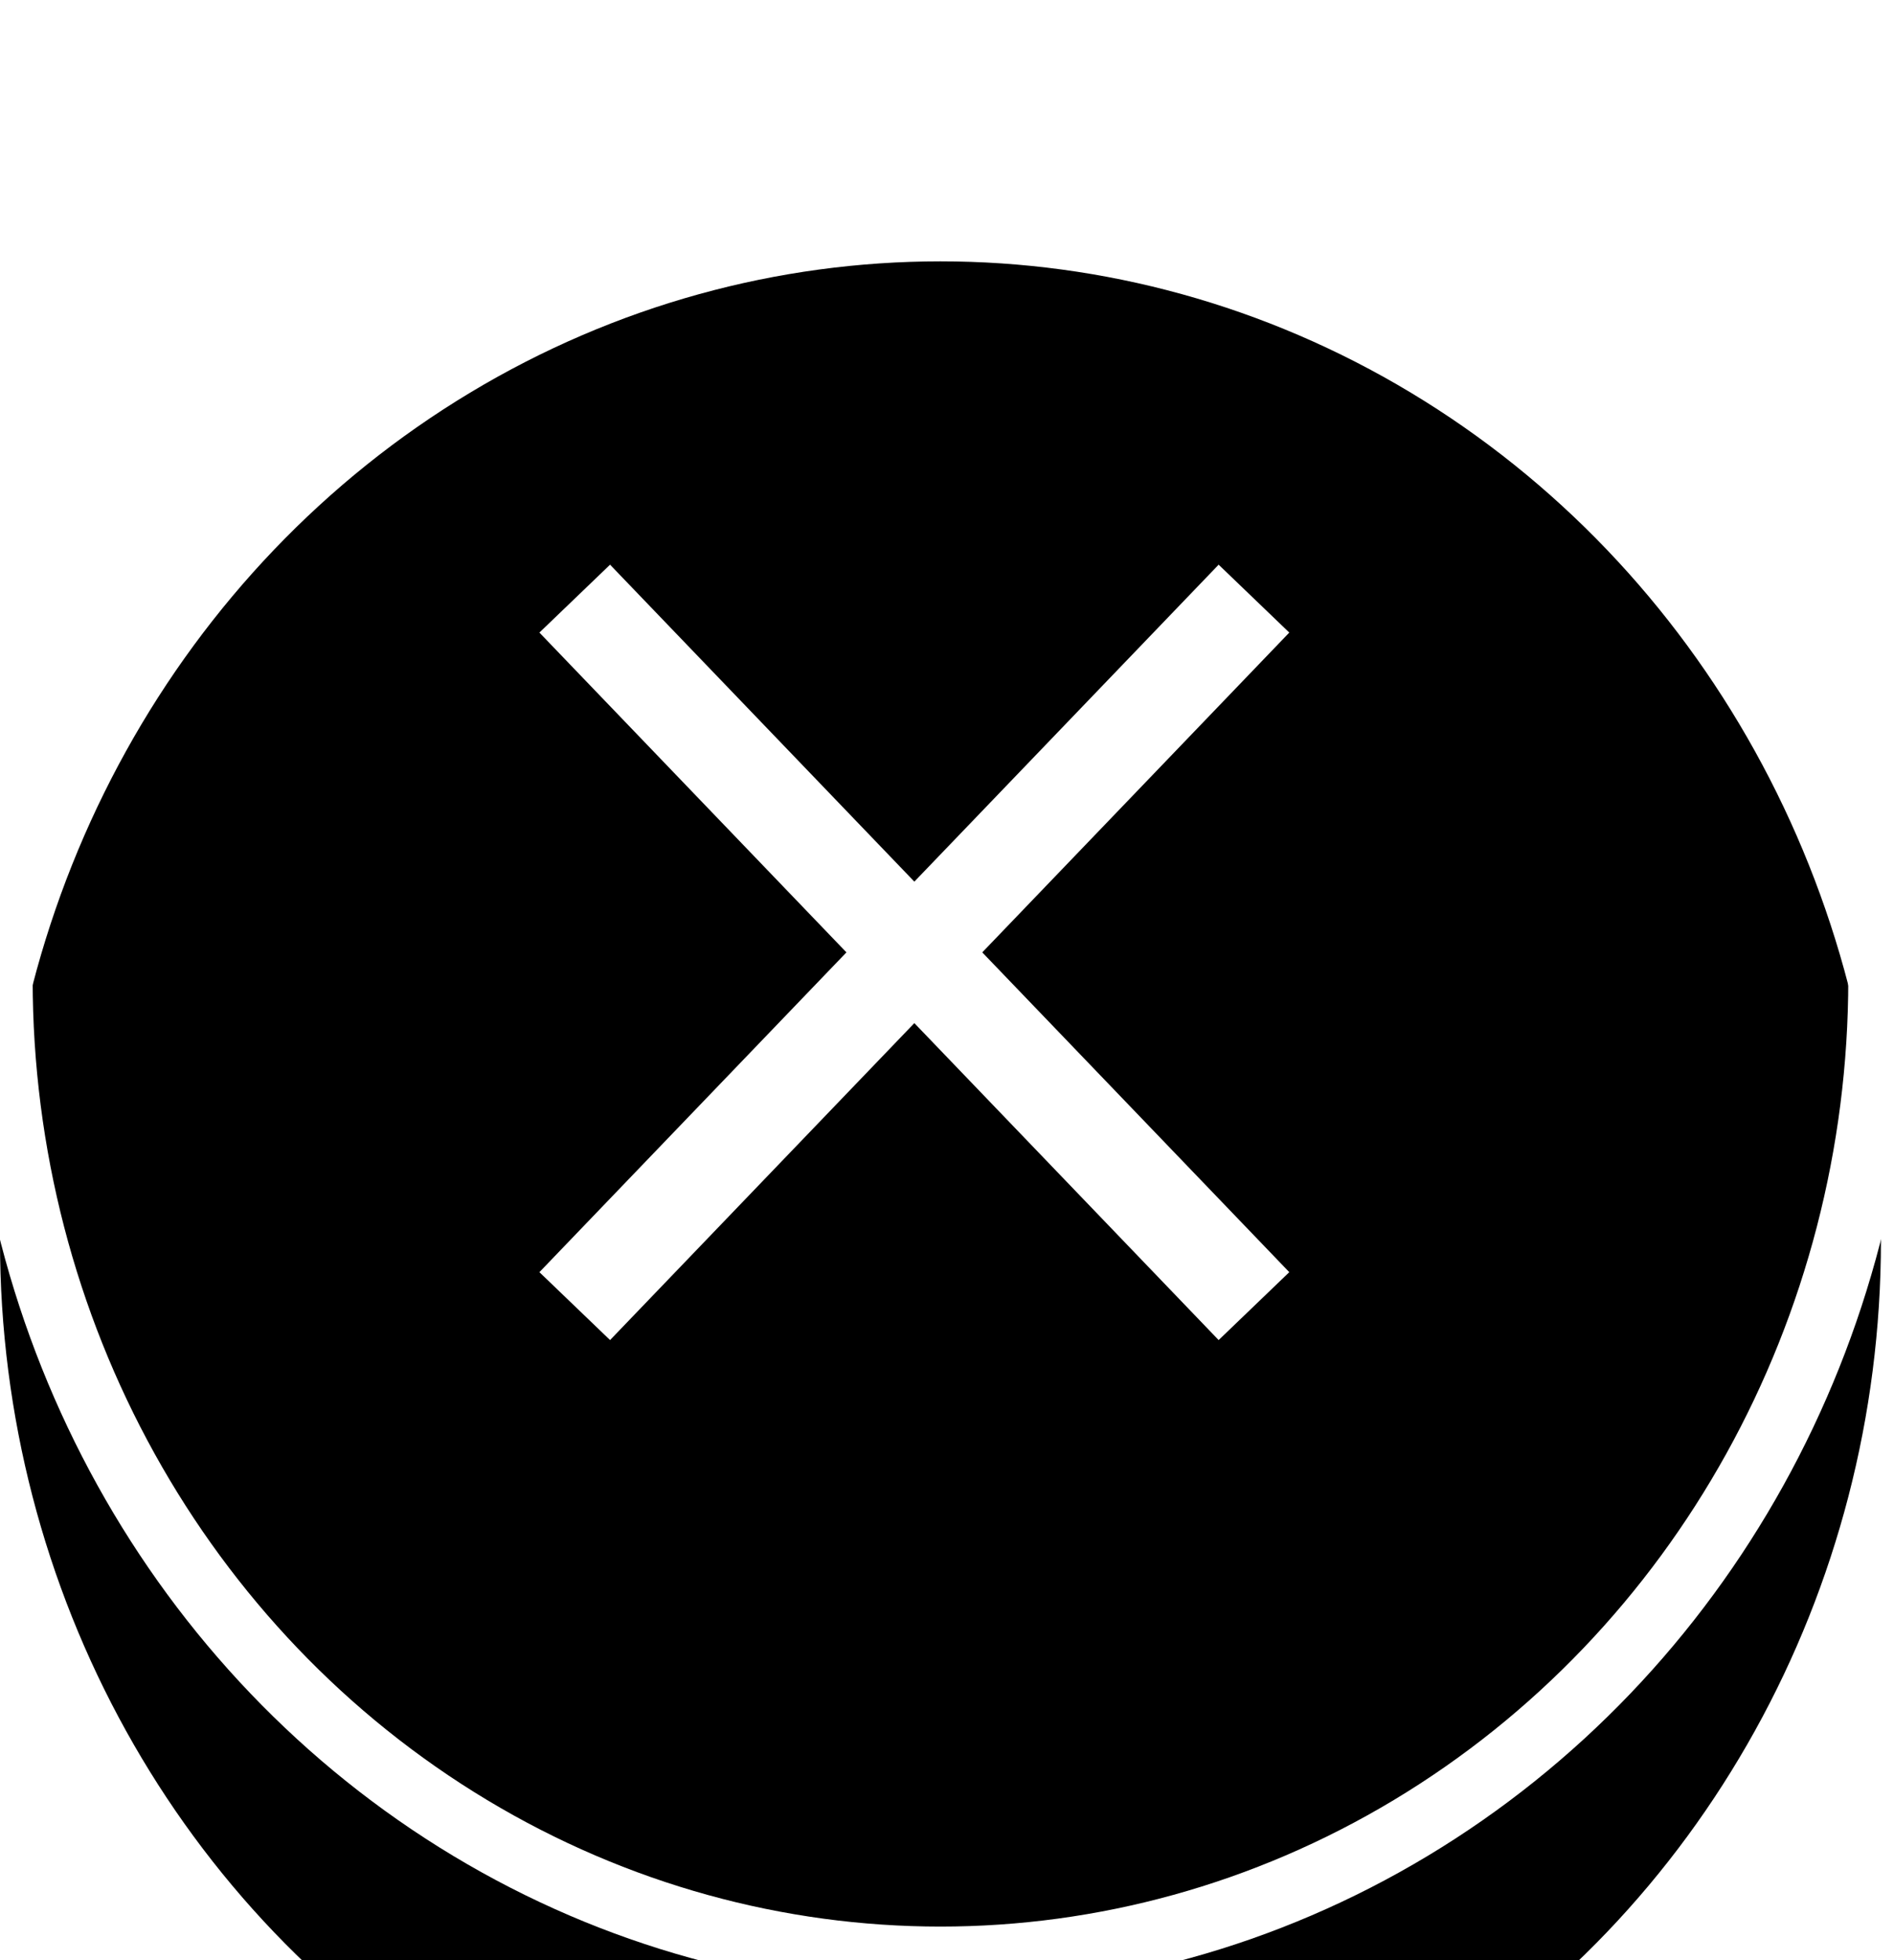
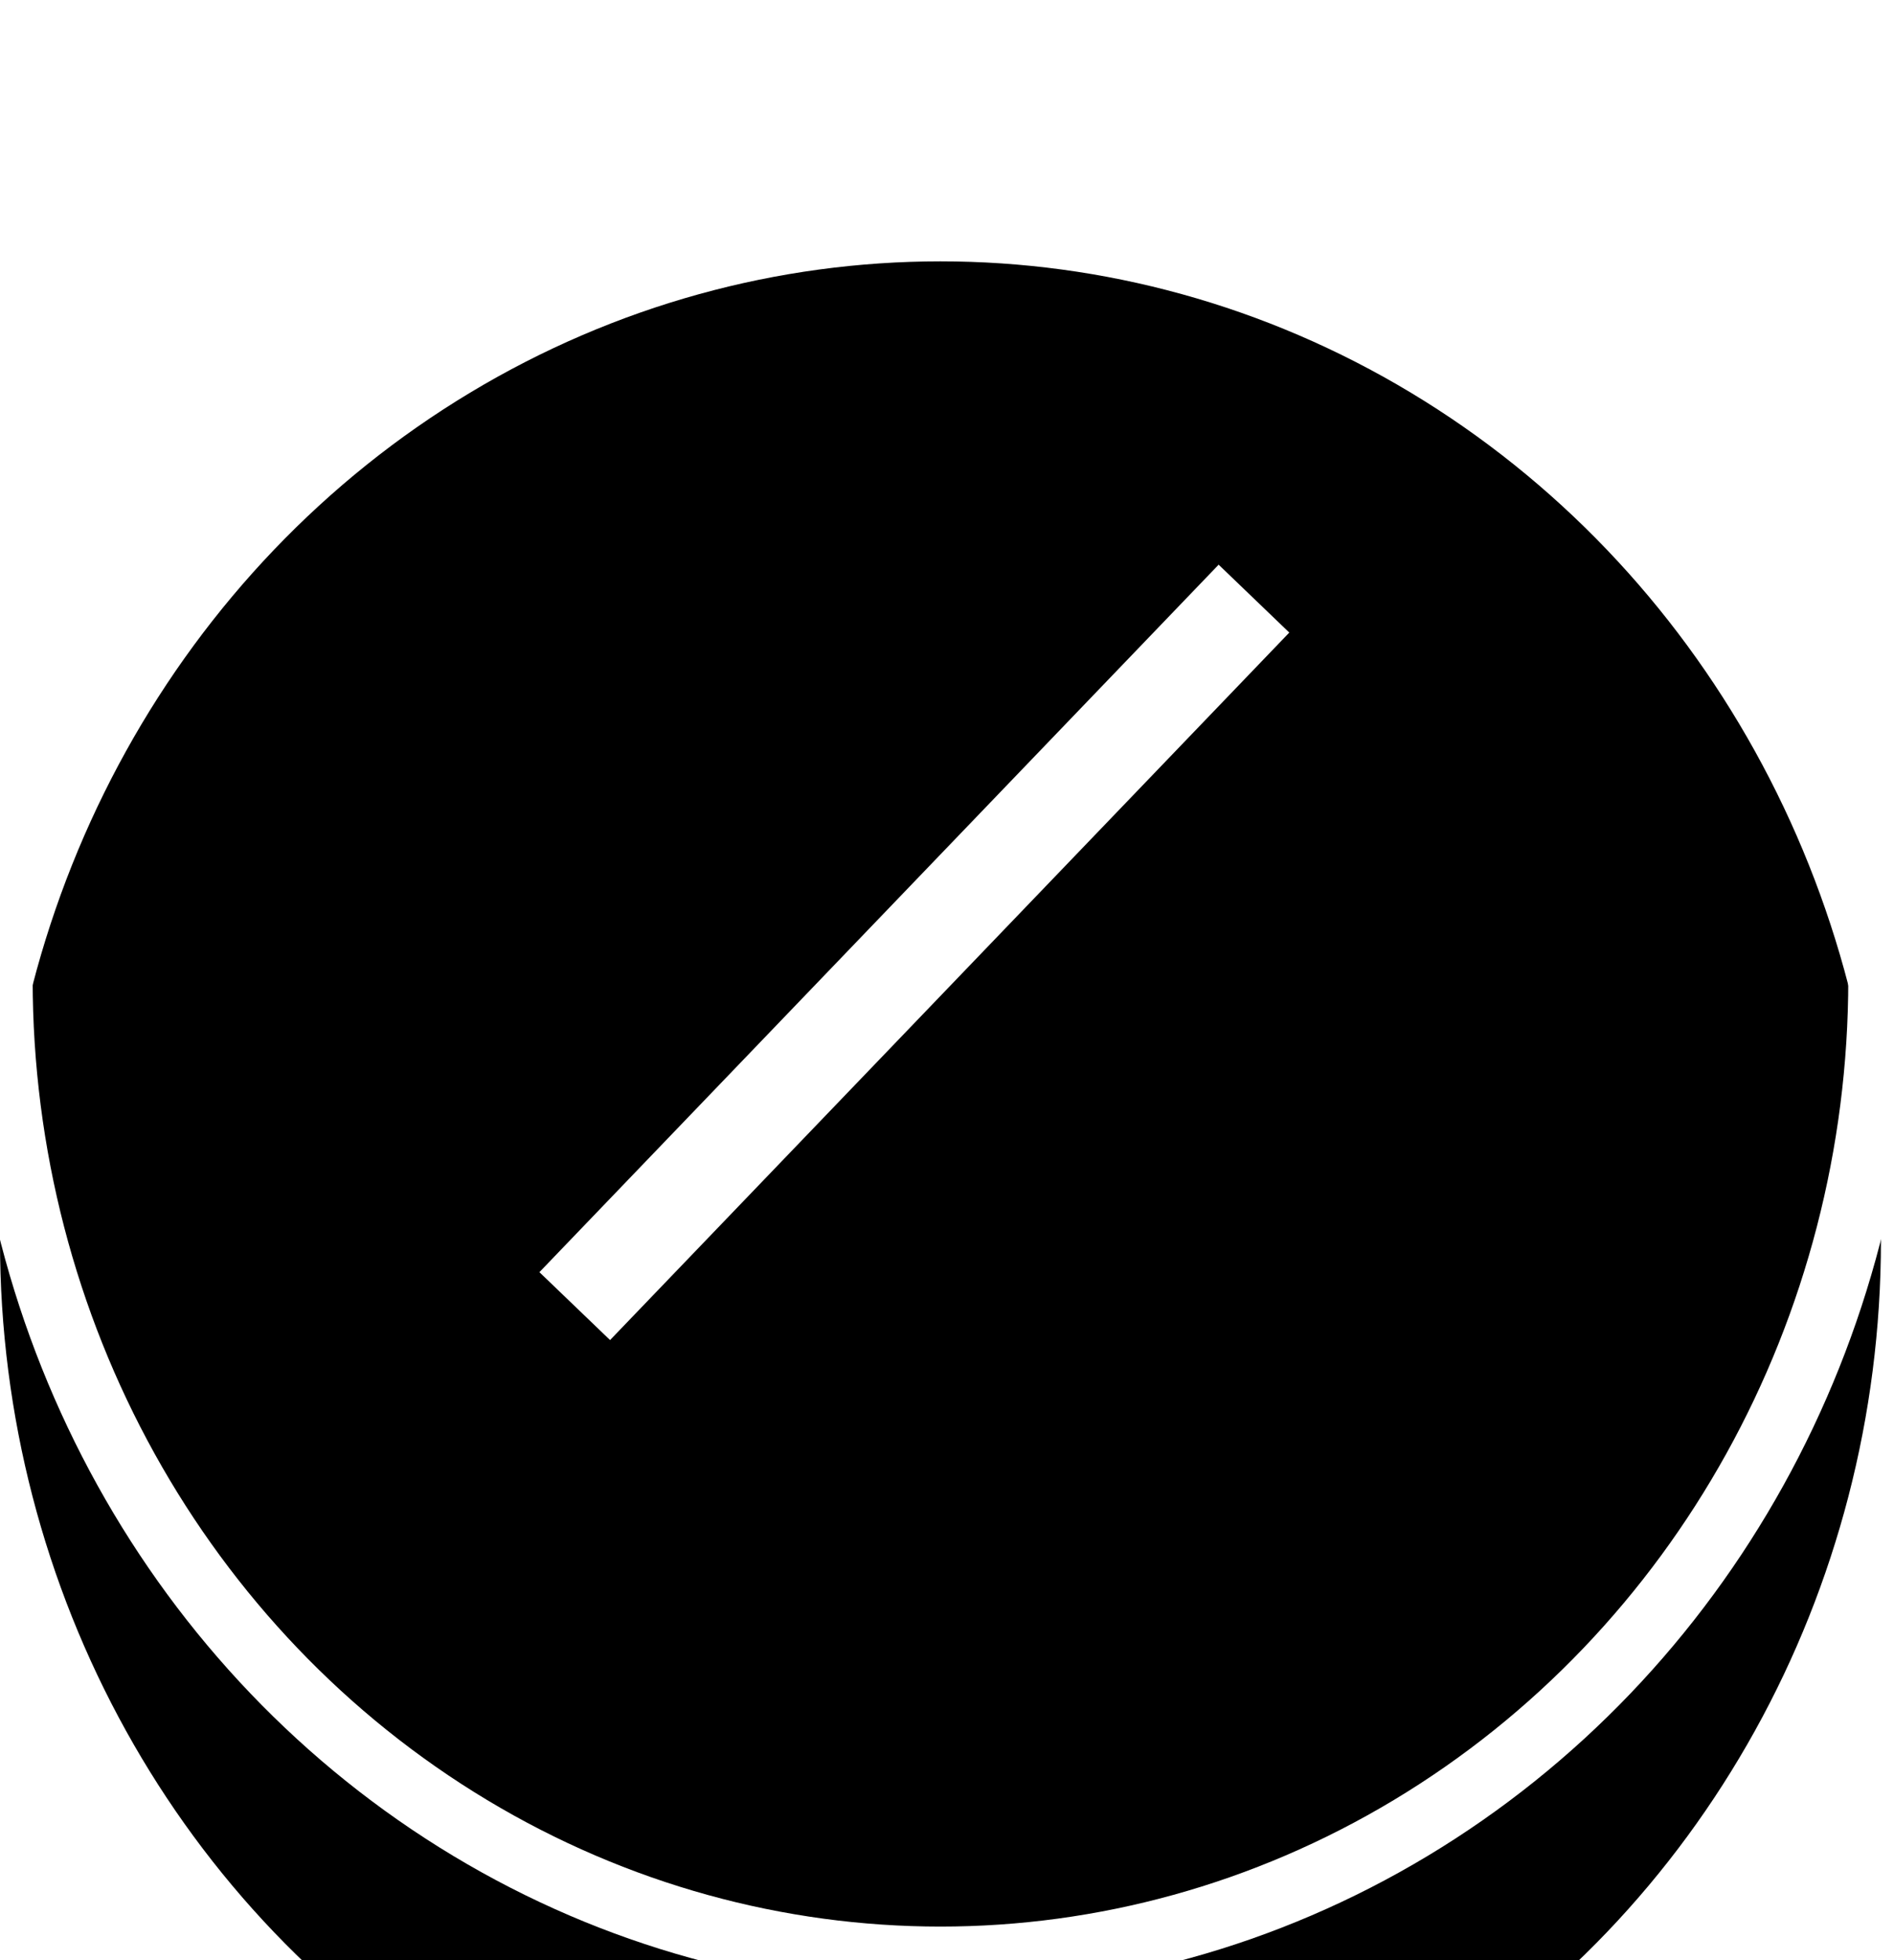
<svg xmlns="http://www.w3.org/2000/svg" xmlns:xlink="http://www.w3.org/1999/xlink" width="29" height="30" viewBox="0 0 29 30">
  <defs>
    <ellipse id="wca2k24qab" cx="14.4" cy="14.993" rx="14.4" ry="14.993" />
    <filter id="4ei8im40na" width="172.9%" height="170%" x="-36.5%" y="-28.3%" filterUnits="objectBoundingBox">
      <feMorphology in="SourceAlpha" operator="dilate" radius=".5" result="shadowSpreadOuter1" />
      <feOffset dy="2" in="shadowSpreadOuter1" result="shadowOffsetOuter1" />
      <feMorphology in="SourceAlpha" radius="1" result="shadowInner" />
      <feOffset dy="2" in="shadowInner" result="shadowInner" />
      <feComposite in="shadowOffsetOuter1" in2="shadowInner" operator="out" result="shadowOffsetOuter1" />
      <feGaussianBlur in="shadowOffsetOuter1" result="shadowBlurOuter1" stdDeviation="3" />
      <feColorMatrix in="shadowBlurOuter1" values="0 0 0 0 0.281 0 0 0 0 0.423 0 0 0 0 0.589 0 0 0 0.2 0" />
    </filter>
  </defs>
  <g fill="none" fill-rule="evenodd">
    <g>
      <g>
        <g>
          <g transform="translate(-1134 -165) translate(732 151) translate(402 14)">
            <use fill="#000" filter="url(#4ei8im40na)" xlink:href="#wca2k24qab" />
            <use stroke="#FFF" xlink:href="#wca2k24qab" />
          </g>
          <path stroke="#FFF" stroke-width="1.5" d="M8.8 19.99L19.2 9.162" transform="translate(-1134 -165) translate(732 151) translate(402 14)" />
-           <path stroke="#FFF" stroke-width="1.5" d="M8.8 19.99L19.2 9.162" transform="translate(-1134 -165) translate(732 151) translate(402 14) matrix(-1 0 0 1 28 0)" />
        </g>
      </g>
    </g>
  </g>
</svg>